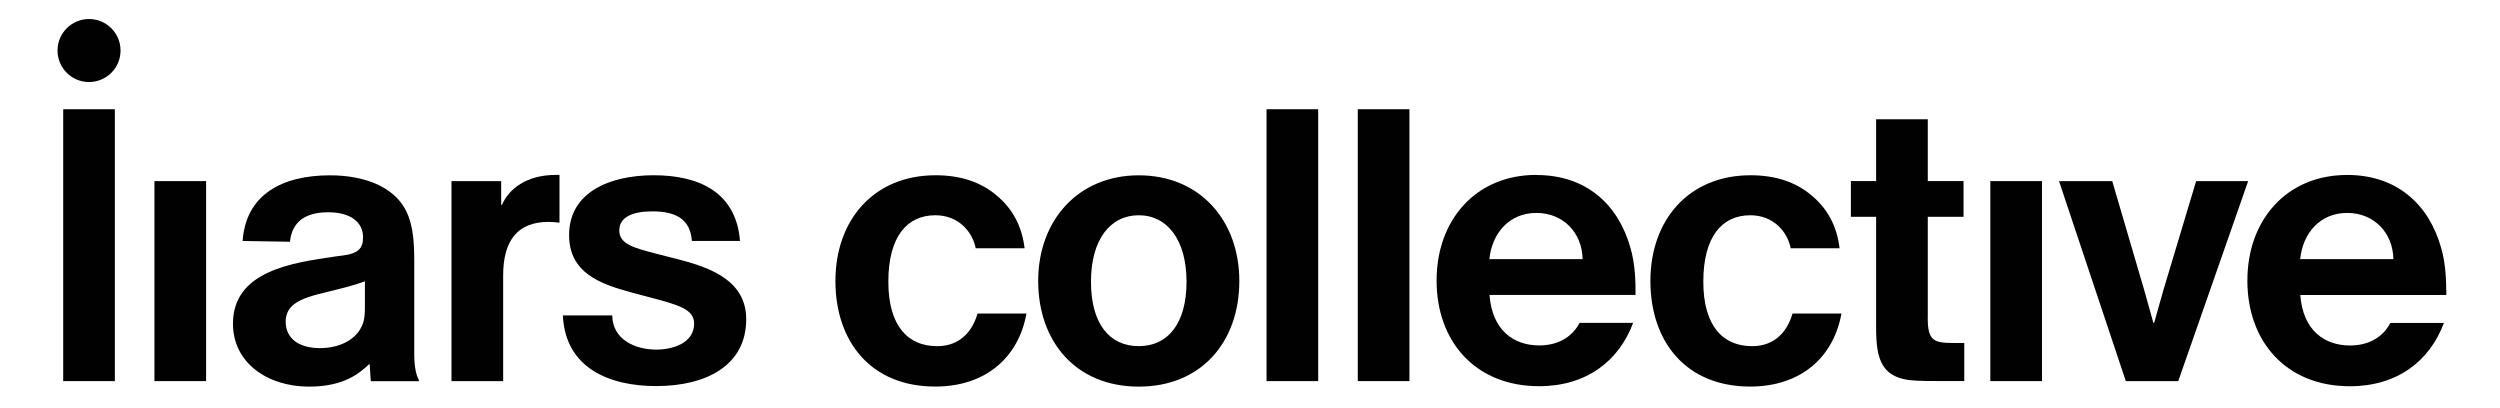
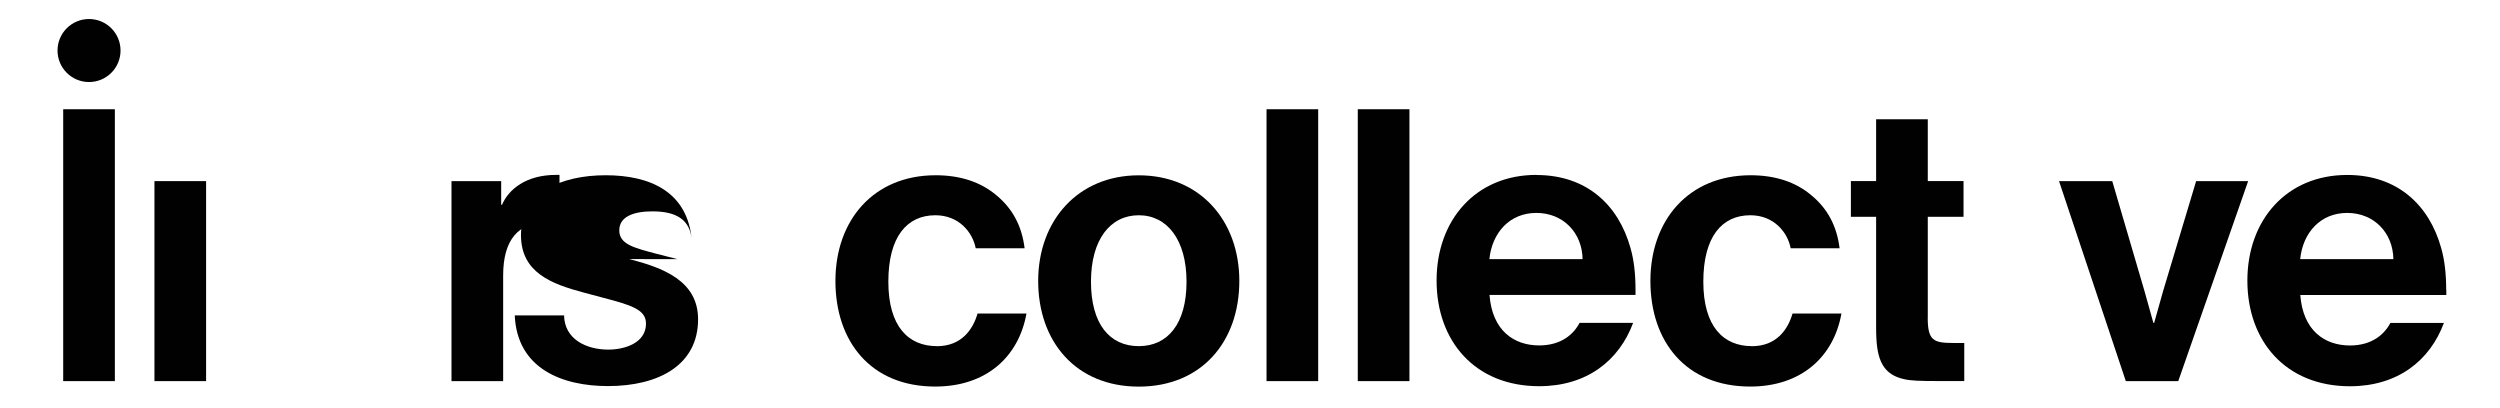
<svg xmlns="http://www.w3.org/2000/svg" version="1.1" viewBox="0 0 418.11 68.25">
  <defs>
    <style> .cls-1 { fill: #010101; } </style>
  </defs>
  <g>
    <g id="_Слой_1" data-name="Слой_1">
      <g>
        <rect class="cls-1" x="10.57" y="18.27" width="8.64" height="45.47" />
        <rect class="cls-1" x="25.83" y="30.29" width="8.64" height="33.45" />
-         <path class="cls-1" d="M69.28,43.54c0-3.18-.26-5.2-.78-6.82-1.69-5.52-7.66-7.4-13.31-7.4-8.12,0-14.09,3.31-14.61,10.98l7.92.13c.13-1.49.71-2.73,1.69-3.57,1.1-.91,2.66-1.36,4.68-1.36,3.83,0,5.85,1.69,5.85,4.22,0,1.82-.84,2.66-3.25,2.99l-1.43.19c-7.14,1.04-17.08,2.4-17.08,11.24,0,6.5,5.72,10.52,12.73,10.52,5.91,0,8.44-2.27,10.07-3.77h.06l.19,2.86h8.05v-.19c-.52-.91-.78-2.4-.78-4.42v-15.59ZM61.03,51.27c0,1.62-.13,2.21-.32,2.79-1.04,2.92-4.16,4.16-7.21,4.16-3.44,0-5.72-1.56-5.72-4.42,0-1.04.32-1.88,1.04-2.6.97-.97,2.73-1.62,5.26-2.21l2.08-.52c2.4-.58,4.03-1.1,4.87-1.43v4.22Z" />
        <path class="cls-1" d="M83.95,34.25h-.13v-3.96h-8.31v33.45h8.64v-17.67c0-5.98,2.53-8.96,7.6-8.96.58,0,1.23.06,1.82.13v-7.99h-.58c-5,0-7.92,2.4-9.03,5Z" />
-         <path class="cls-1" d="M113.31,43.34l-3.57-.91c-3.64-.97-6.17-1.56-6.17-3.9s2.47-3.18,5.52-3.18c3.83,0,6.37,1.23,6.62,4.94h8.05c-.65-8.25-7.01-10.98-14.42-10.98s-14.16,2.86-14.16,10c0,6.3,5.13,8.18,10.46,9.61l2.92.78c4.94,1.3,7.53,2.01,7.53,4.42,0,3.25-3.57,4.35-6.3,4.35-3.7,0-7.34-1.75-7.4-5.72h-8.25c.39,8.9,7.92,11.82,15.59,11.82,8.57,0,15.07-3.57,15.07-11.17,0-6.5-5.98-8.64-11.5-10.07Z" />
+         <path class="cls-1" d="M113.31,43.34l-3.57-.91c-3.64-.97-6.17-1.56-6.17-3.9s2.47-3.18,5.52-3.18c3.83,0,6.37,1.23,6.62,4.94c-.65-8.25-7.01-10.98-14.42-10.98s-14.16,2.86-14.16,10c0,6.3,5.13,8.18,10.46,9.61l2.92.78c4.94,1.3,7.53,2.01,7.53,4.42,0,3.25-3.57,4.35-6.3,4.35-3.7,0-7.34-1.75-7.4-5.72h-8.25c.39,8.9,7.92,11.82,15.59,11.82,8.57,0,15.07-3.57,15.07-11.17,0-6.5-5.98-8.64-11.5-10.07Z" />
        <path class="cls-1" d="M156.69,57.89c-4.74,0-8.12-3.25-8.12-10.78s3.12-11.11,7.86-11.11c3.96,0,6.24,2.86,6.75,5.52h8.18c-.45-3.7-2.01-6.62-4.68-8.83-2.66-2.27-6.11-3.38-10.2-3.38-10.39,0-16.76,7.53-16.76,17.67s5.91,17.67,16.69,17.67c8.51,0,13.96-4.94,15.26-12.21h-8.18c-.78,2.66-2.66,5.46-6.82,5.46Z" />
        <path class="cls-1" d="M190.45,29.32c-10.13,0-16.82,7.53-16.82,17.67s6.3,17.67,16.82,17.67,16.82-7.53,16.82-17.67-6.62-17.67-16.82-17.67ZM190.45,57.89c-4.87,0-7.99-3.7-7.99-10.78s3.25-11.11,7.99-11.11,7.99,4.09,7.99,11.11-3.12,10.78-7.99,10.78Z" />
        <rect class="cls-1" x="211.82" y="18.27" width="8.64" height="45.47" />
        <rect class="cls-1" x="227.08" y="18.27" width="8.64" height="45.47" />
        <path class="cls-1" d="M256.95,29.25c-10.13,0-16.69,7.53-16.69,17.67s6.43,17.67,17.15,17.67c7.99,0,13.38-4.29,15.72-10.59h-8.96c-.97,1.88-3.05,3.77-6.75,3.77-4.22,0-7.86-2.47-8.31-8.44h24.42v-.84c0-2.66-.26-5-.84-7.01-2.01-7.21-7.34-12.21-15.72-12.21ZM249.09,43.34c.45-4.42,3.38-7.73,7.86-7.73s7.66,3.31,7.73,7.73h-15.59Z" />
        <path class="cls-1" d="M292.99,57.89c-4.74,0-8.12-3.25-8.12-10.78s3.12-11.11,7.86-11.11c3.96,0,6.24,2.86,6.75,5.52h8.18c-.45-3.7-2.01-6.62-4.68-8.83-2.66-2.27-6.11-3.38-10.2-3.38-10.39,0-16.76,7.53-16.76,17.67s5.91,17.67,16.69,17.67c8.51,0,13.96-4.94,15.26-12.21h-8.18c-.78,2.66-2.66,5.46-6.82,5.46Z" />
        <path class="cls-1" d="M322.41,53.15v-16.89h5.98v-5.98h-5.98v-10.33h-8.64v10.33h-4.22v5.98h4.22v18.51c0,1.36.06,2.53.19,3.38.45,3.18,1.88,4.68,4.48,5.26,1.1.26,2.53.32,5.98.32h4.09v-6.37h-1.82c-3.31,0-4.29-.39-4.29-4.22Z" />
-         <rect class="cls-1" x="332.87" y="30.29" width="8.64" height="33.45" />
        <polygon class="cls-1" points="367.29 30.29 361.77 48.67 360.27 54 360.14 54 358.65 48.67 353.26 30.29 344.36 30.29 355.53 63.74 364.3 63.74 375.99 30.29 367.29 30.29" />
        <path class="cls-1" d="M409.11,48.48c0-2.66-.26-5-.84-7.01-2.01-7.21-7.34-12.21-15.72-12.21-10.13,0-16.69,7.53-16.69,17.67s6.43,17.67,17.15,17.67c7.99,0,13.38-4.29,15.72-10.59h-8.96c-.97,1.88-3.05,3.77-6.75,3.77-4.22,0-7.86-2.47-8.31-8.44h24.42v-.84ZM384.69,43.34c.45-4.42,3.38-7.73,7.86-7.73s7.66,3.31,7.73,7.73h-15.59Z" />
        <path class="cls-1" d="M14.89,3.18c-2.91,0-5.27,2.36-5.27,5.27s2.36,5.27,5.27,5.27,5.27-2.36,5.27-5.27-2.36-5.27-5.27-5.27Z" />
      </g>
    </g>
  </g>
</svg>